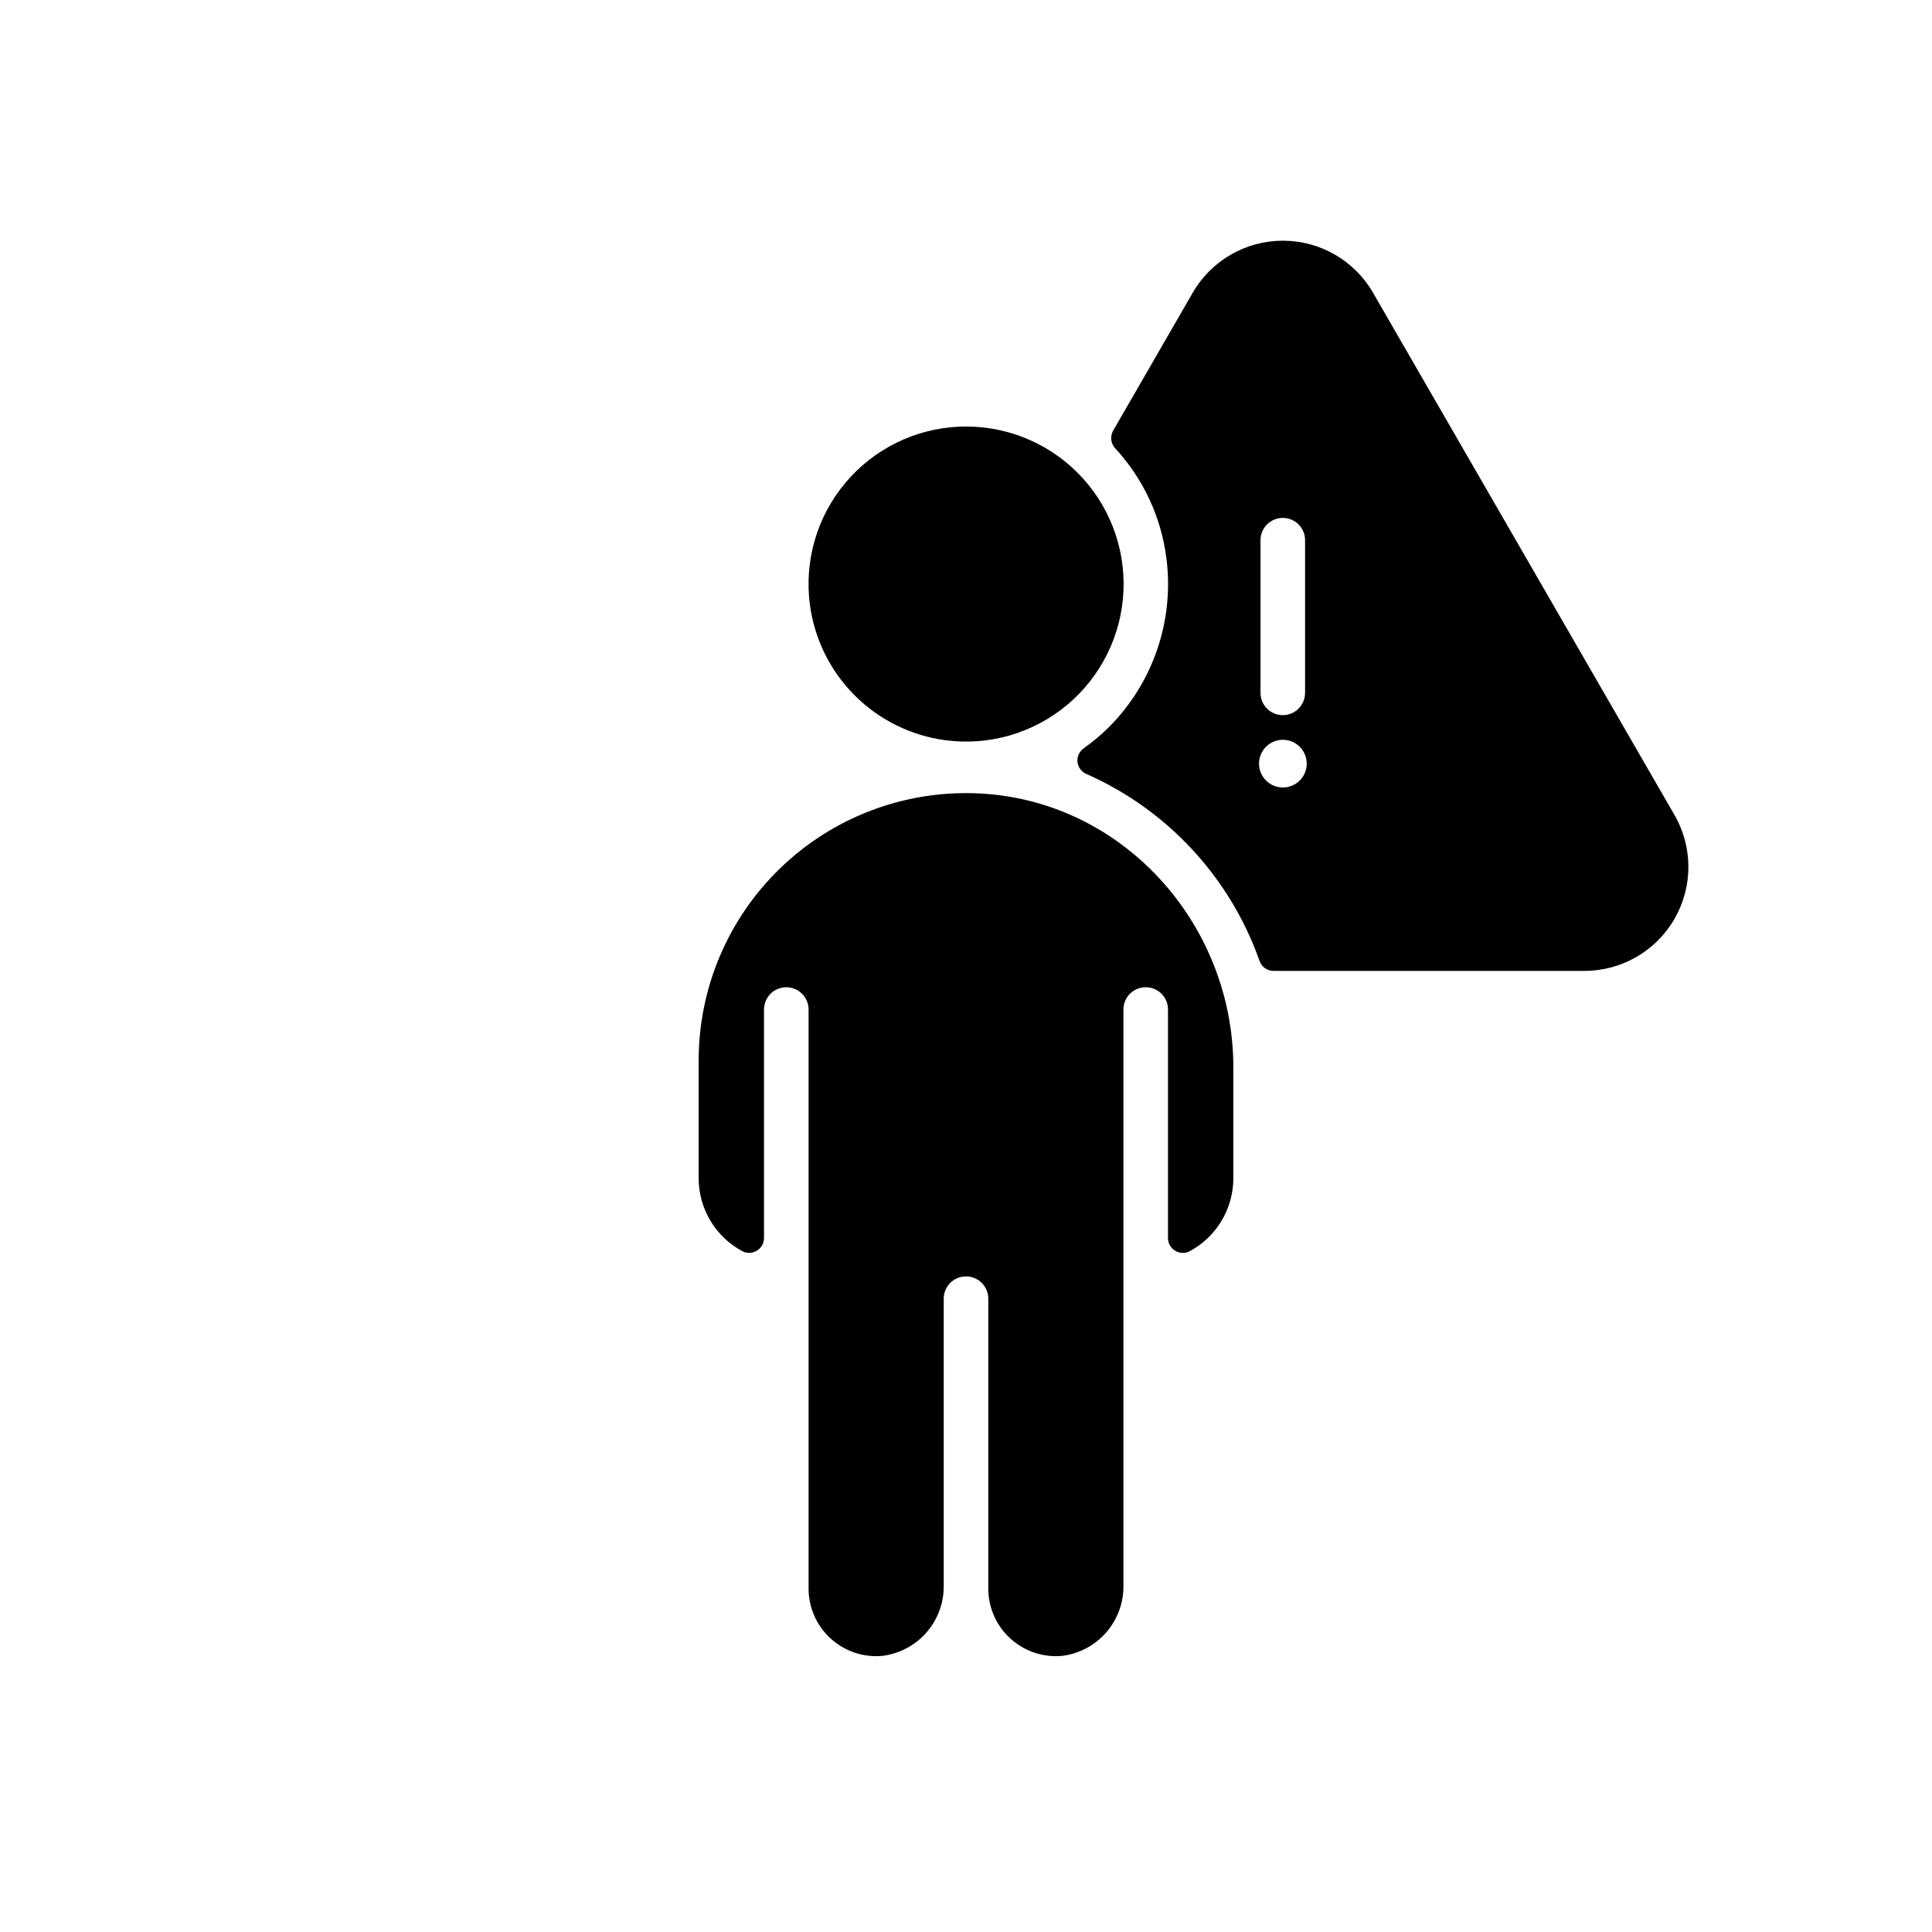
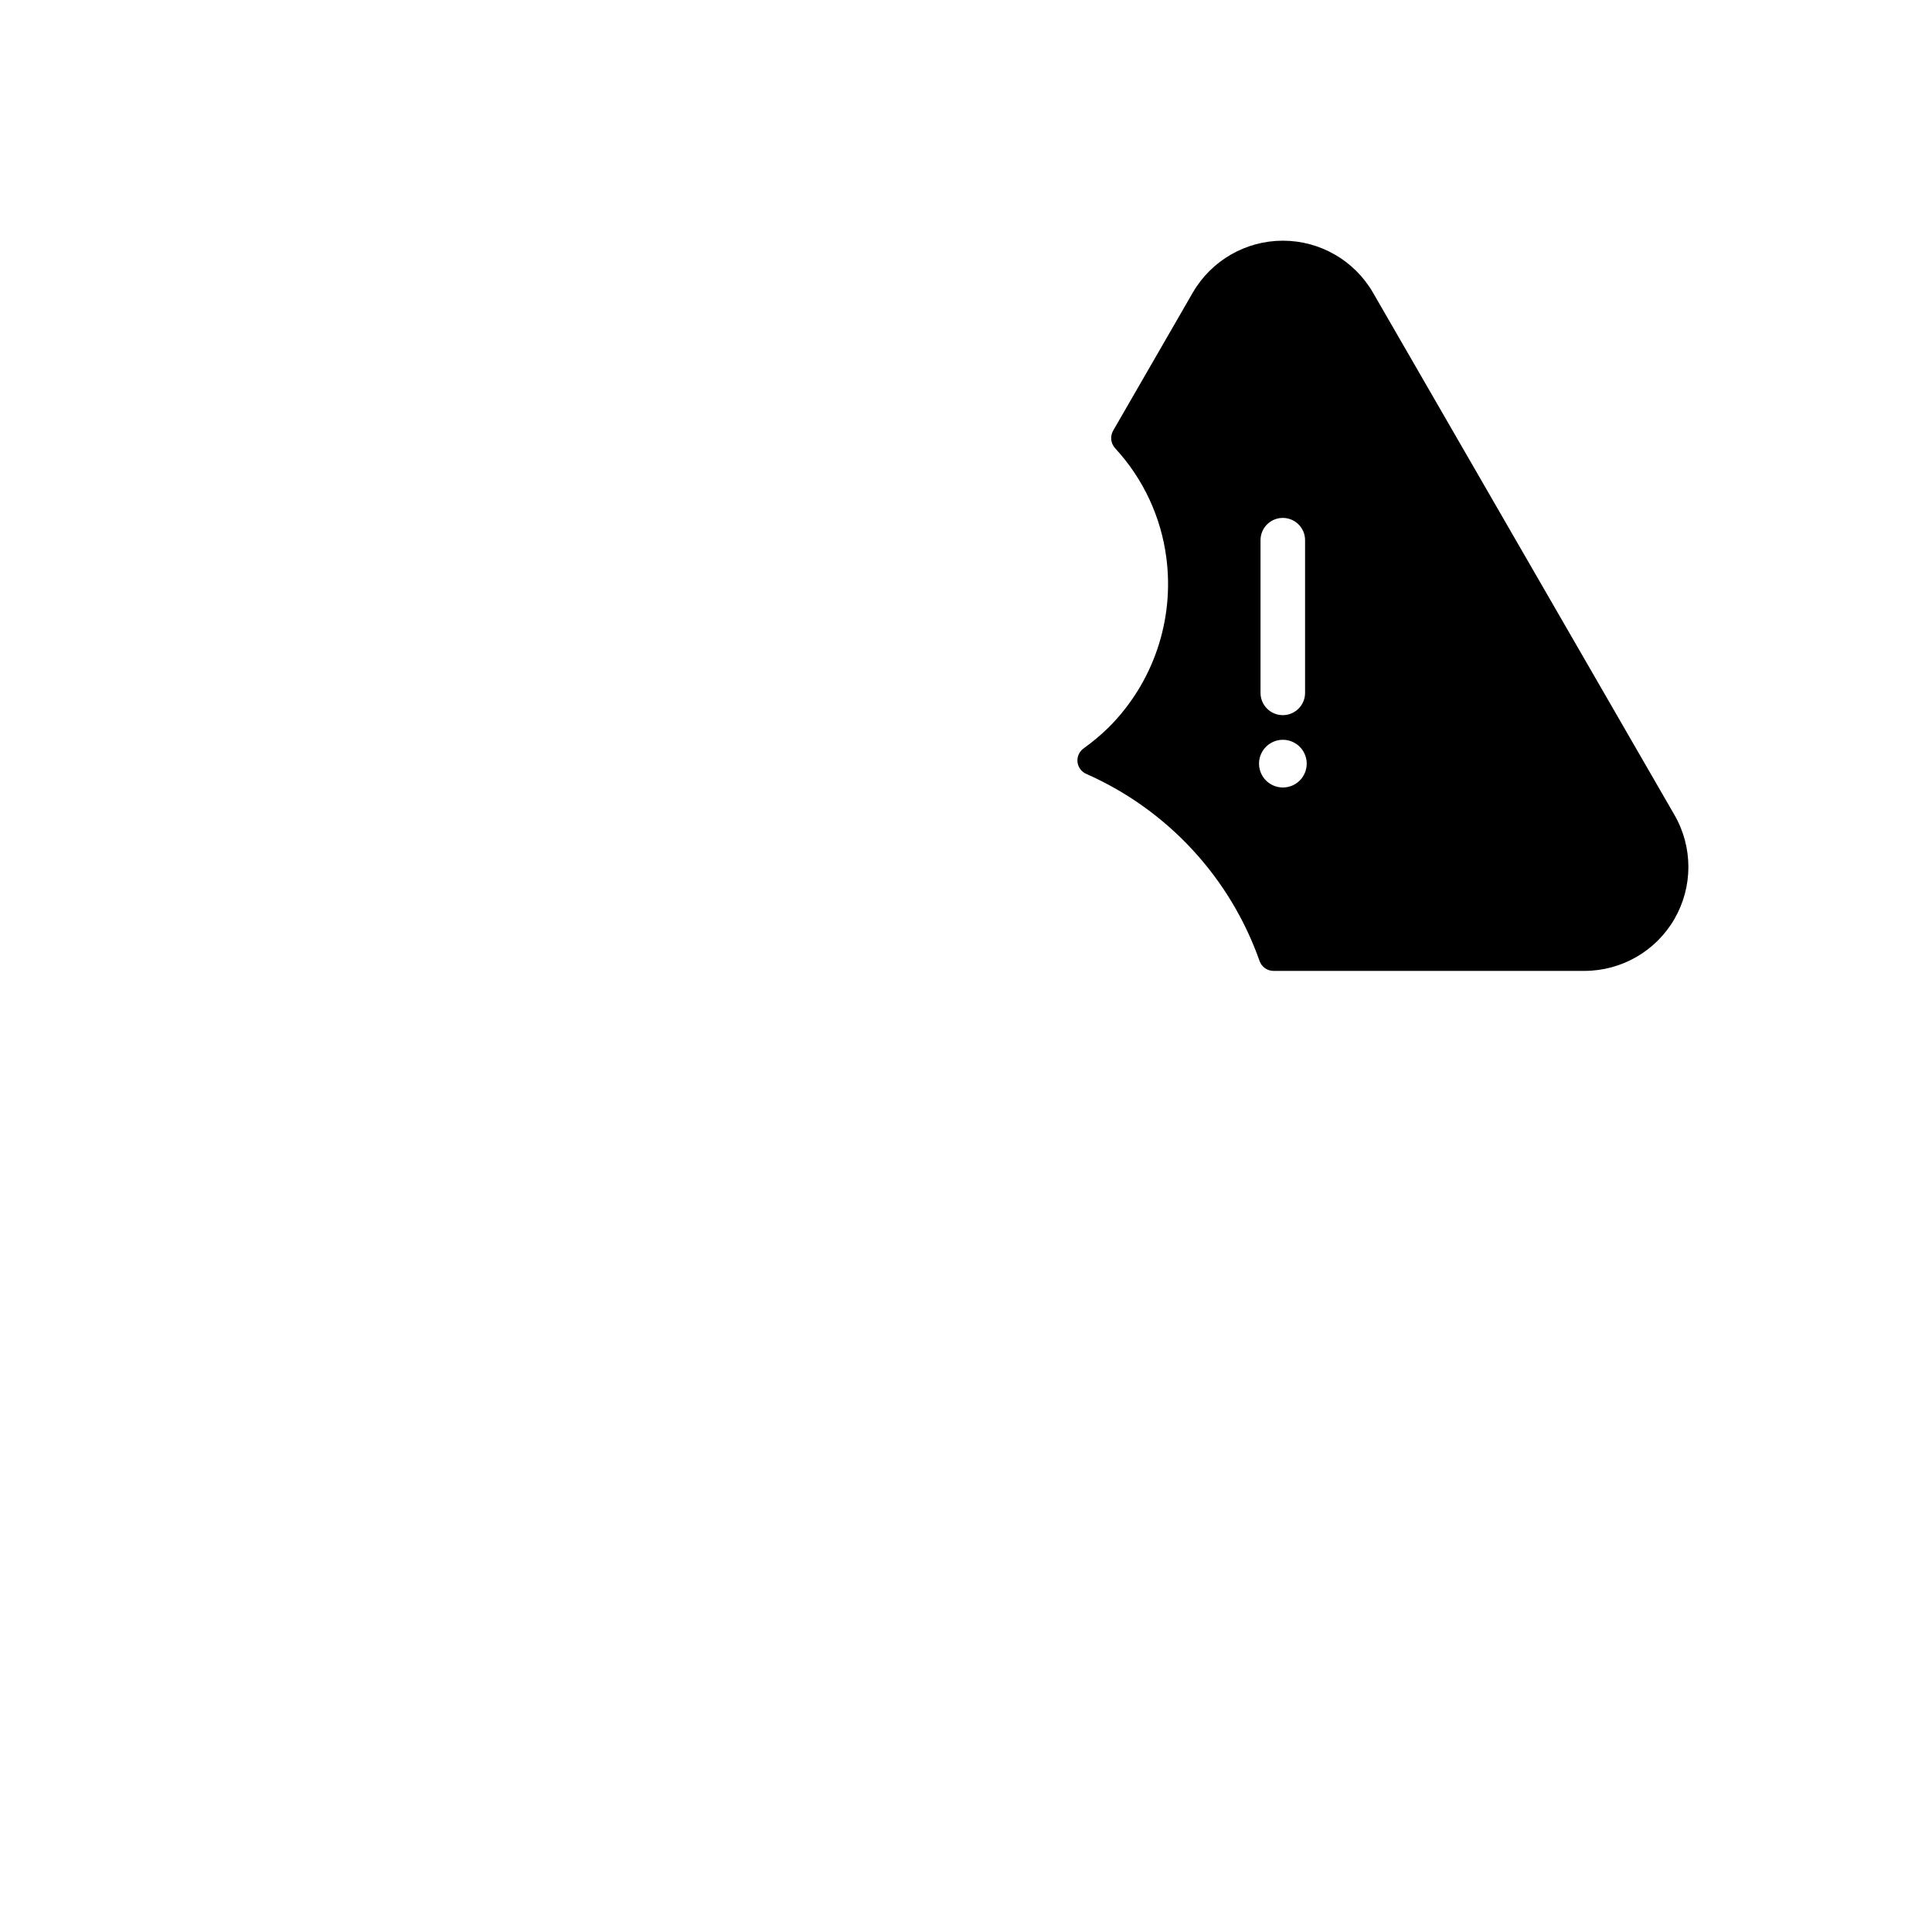
<svg xmlns="http://www.w3.org/2000/svg" fill="#000000" width="800px" height="800px" version="1.1" viewBox="144 144 512 512">
  <g>
    <path d="m587.75 359.97-79.902-138.43c-4.934-8.516-14.031-13.754-23.871-13.754s-18.938 5.238-23.871 13.754l-21.121 36.605c-0.852 1.516-0.625 3.406 0.566 4.672 7.414 8.039 12.148 18.176 13.547 29.02 2.152 16.512-3.473 33.082-15.23 44.871-2.09 2.051-4.336 3.938-6.719 5.641-1.148 0.828-1.758 2.211-1.598 3.617 0.164 1.406 1.078 2.613 2.383 3.152 21.453 9.488 38.043 27.406 45.855 49.523 0.543 1.582 2.027 2.644 3.695 2.656h82.414c9.84-0.004 18.934-5.254 23.855-13.777 4.918-8.527 4.918-19.027-0.004-27.551zm-109.7-72.816c0-3.262 2.641-5.902 5.902-5.902s5.906 2.641 5.906 5.902v40.465c0 3.258-2.644 5.902-5.906 5.902s-5.902-2.644-5.902-5.902zm5.902 65.535c-2.555-0.008-4.852-1.555-5.824-3.918-0.969-2.363-0.422-5.078 1.391-6.879s4.531-2.336 6.891-1.348c2.356 0.984 3.887 3.293 3.879 5.848 0 1.676-0.668 3.285-1.855 4.465-1.191 1.184-2.805 1.844-4.481 1.832z" />
-     <path d="m470.85 426.89v29.352c-0.004 3.988-1.086 7.894-3.141 11.312-2.055 3.414-4.996 6.207-8.516 8.078-1.219 0.598-2.664 0.52-3.812-0.199-1.152-0.719-1.852-1.984-1.852-3.344v-60.559c0-3.262-2.641-5.902-5.902-5.902s-5.906 2.641-5.906 5.902v152.53c0.09 4.586-1.523 9.047-4.527 12.512-3.004 3.465-7.188 5.695-11.742 6.258-5.012 0.453-9.984-1.219-13.703-4.613-3.719-3.391-5.84-8.191-5.844-13.223v-76.832c0-3.258-2.644-5.902-5.902-5.902-3.262 0-5.906 2.644-5.906 5.902v75.898c0.09 4.586-1.523 9.047-4.527 12.512-3.008 3.465-7.191 5.695-11.742 6.258-5.012 0.453-9.984-1.219-13.703-4.613-3.719-3.391-5.84-8.191-5.844-13.223v-153.46c0-3.262-2.644-5.902-5.906-5.902-3.258 0-5.902 2.641-5.902 5.902v60.539c0.004 1.363-0.695 2.629-1.852 3.352s-2.602 0.793-3.824 0.191c-3.516-1.867-6.457-4.656-8.508-8.07-2.051-3.41-3.137-7.316-3.137-11.301v-31.211c0-19.211 7.805-37.602 21.621-50.953 13.816-13.352 32.465-20.516 51.664-19.855 38.5 1.301 68.414 34.164 68.414 72.668z" />
-     <path d="m394.53 340.17c11.609 1.539 23.328-1.867 32.305-9.387 8.977-7.523 14.379-18.469 14.895-30.164 0.516-11.699-3.906-23.078-12.188-31.359-8.281-8.277-19.656-12.699-31.355-12.188-11.699 0.516-22.645 5.922-30.164 14.895-7.523 8.977-10.93 20.699-9.387 32.305 1.211 9.094 5.383 17.539 11.871 24.023 6.488 6.488 14.93 10.66 24.023 11.875z" />
  </g>
</svg>